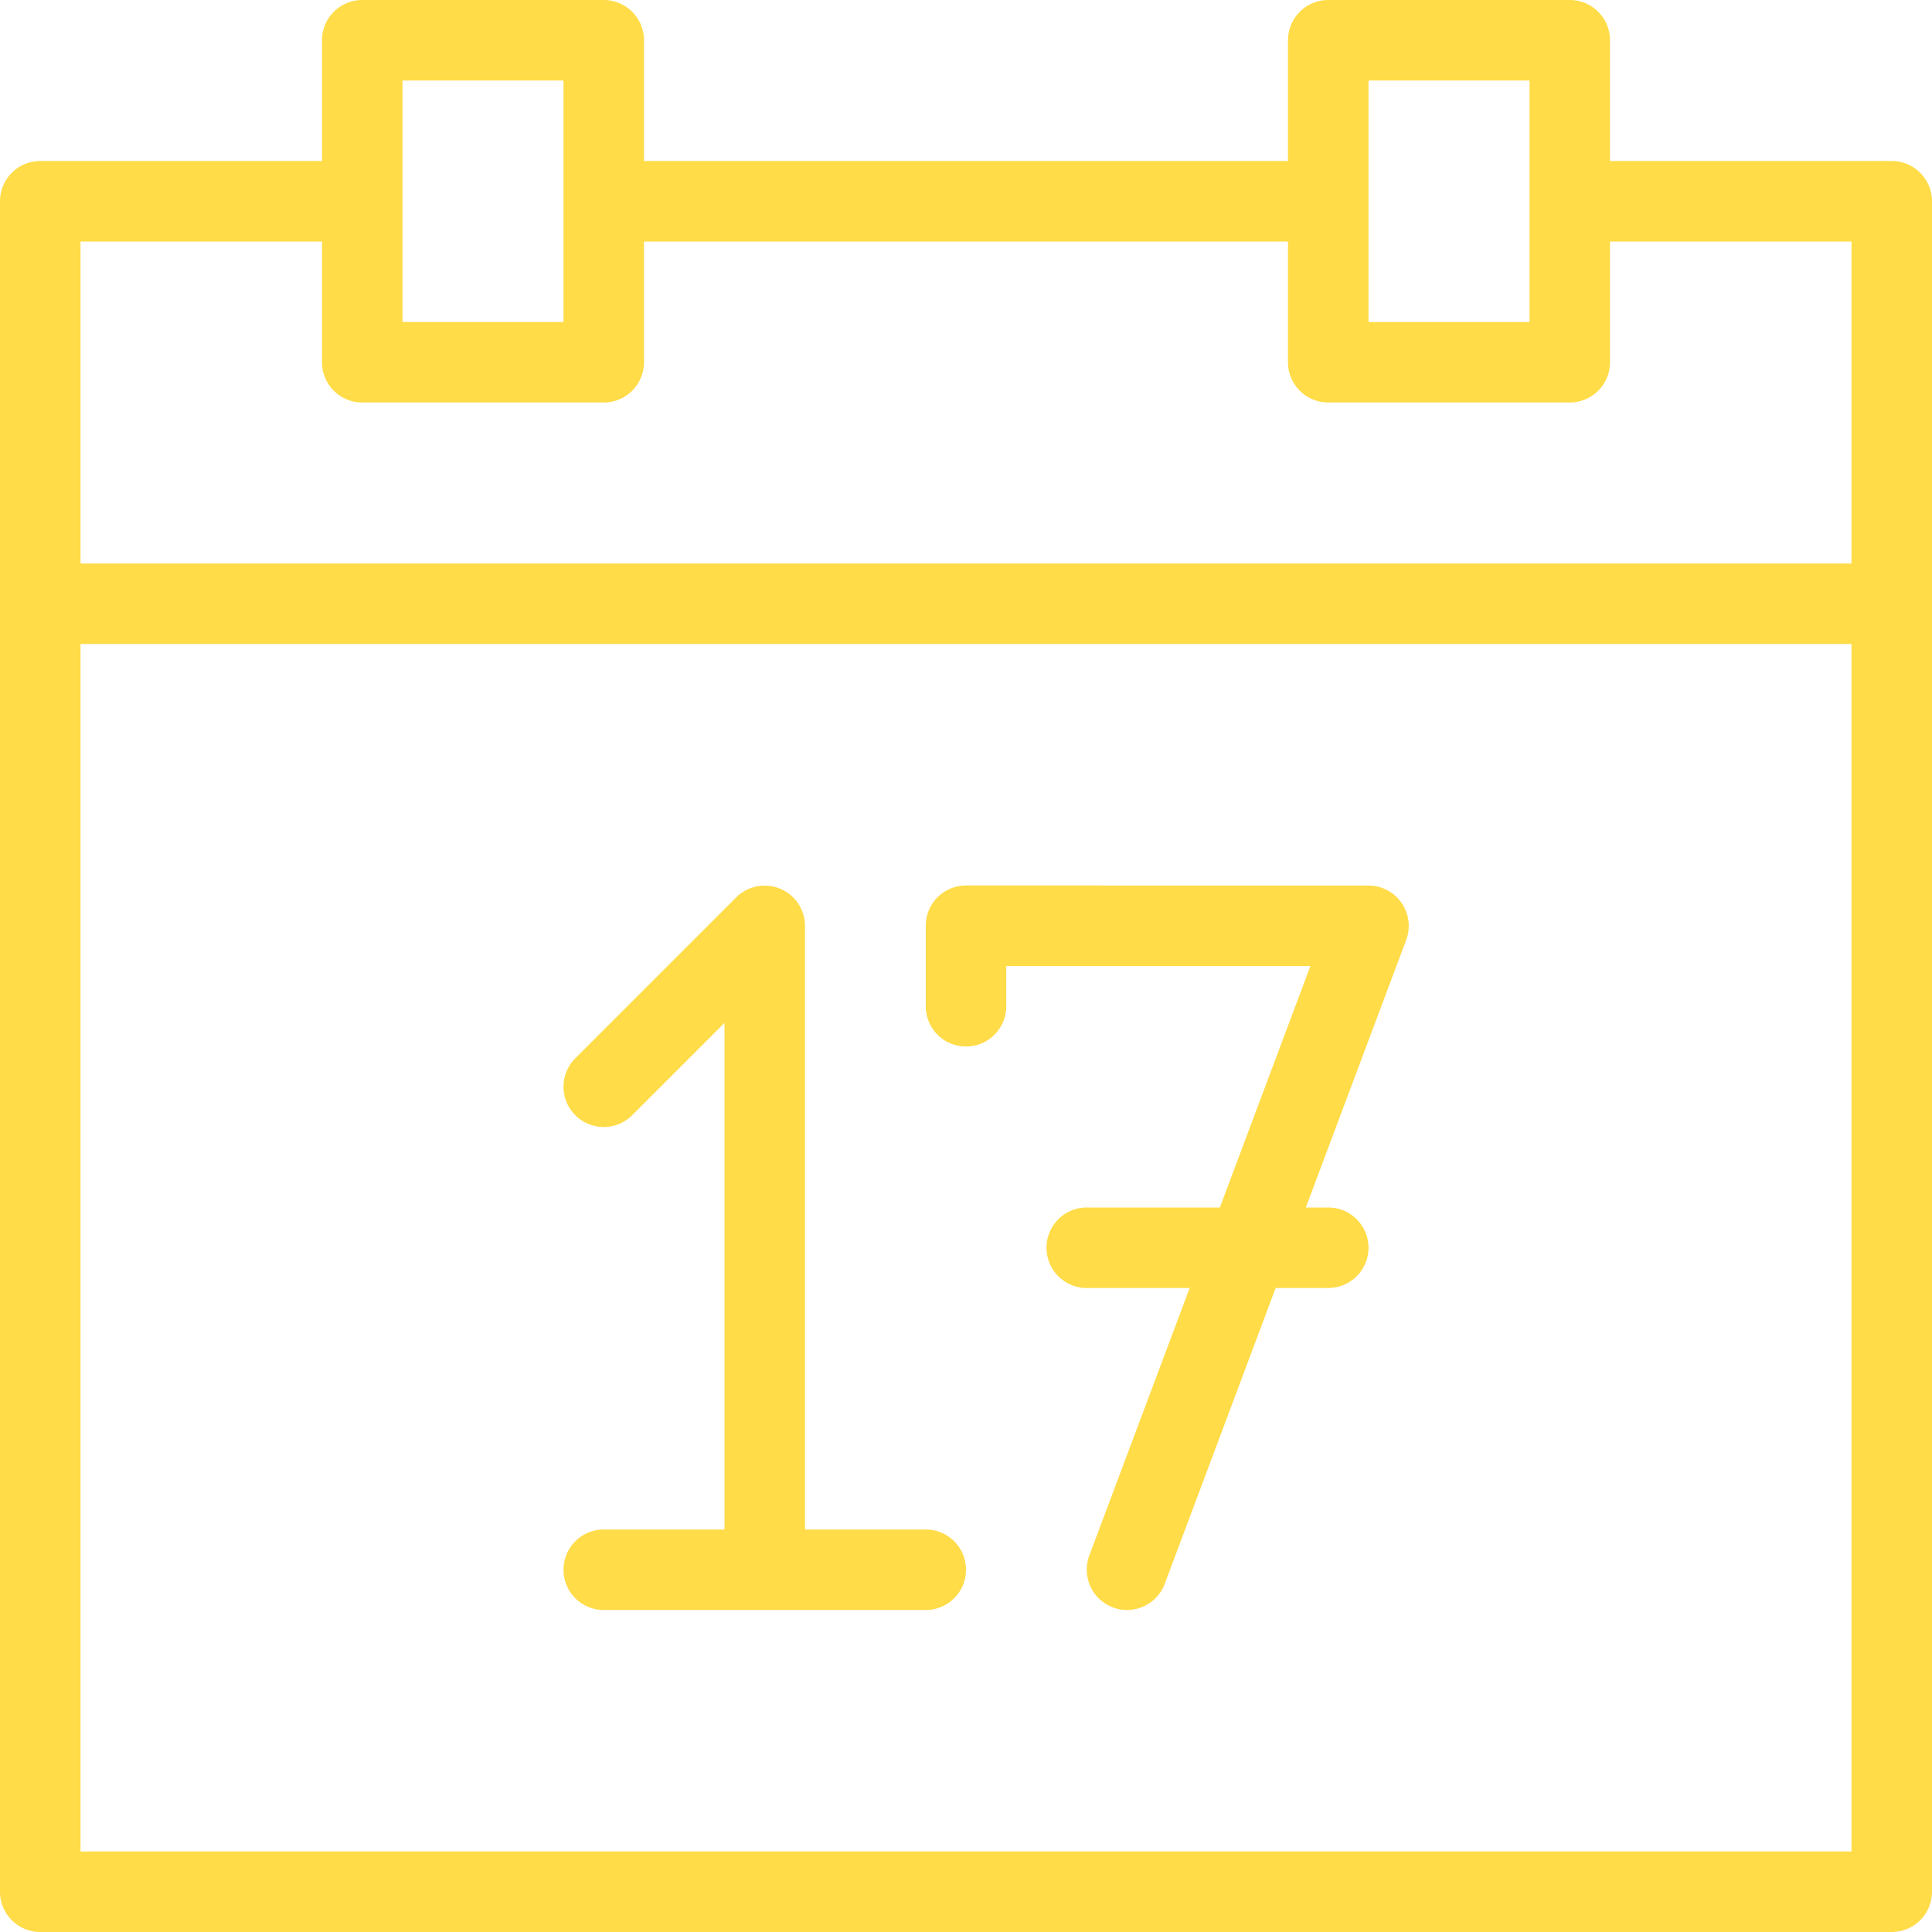
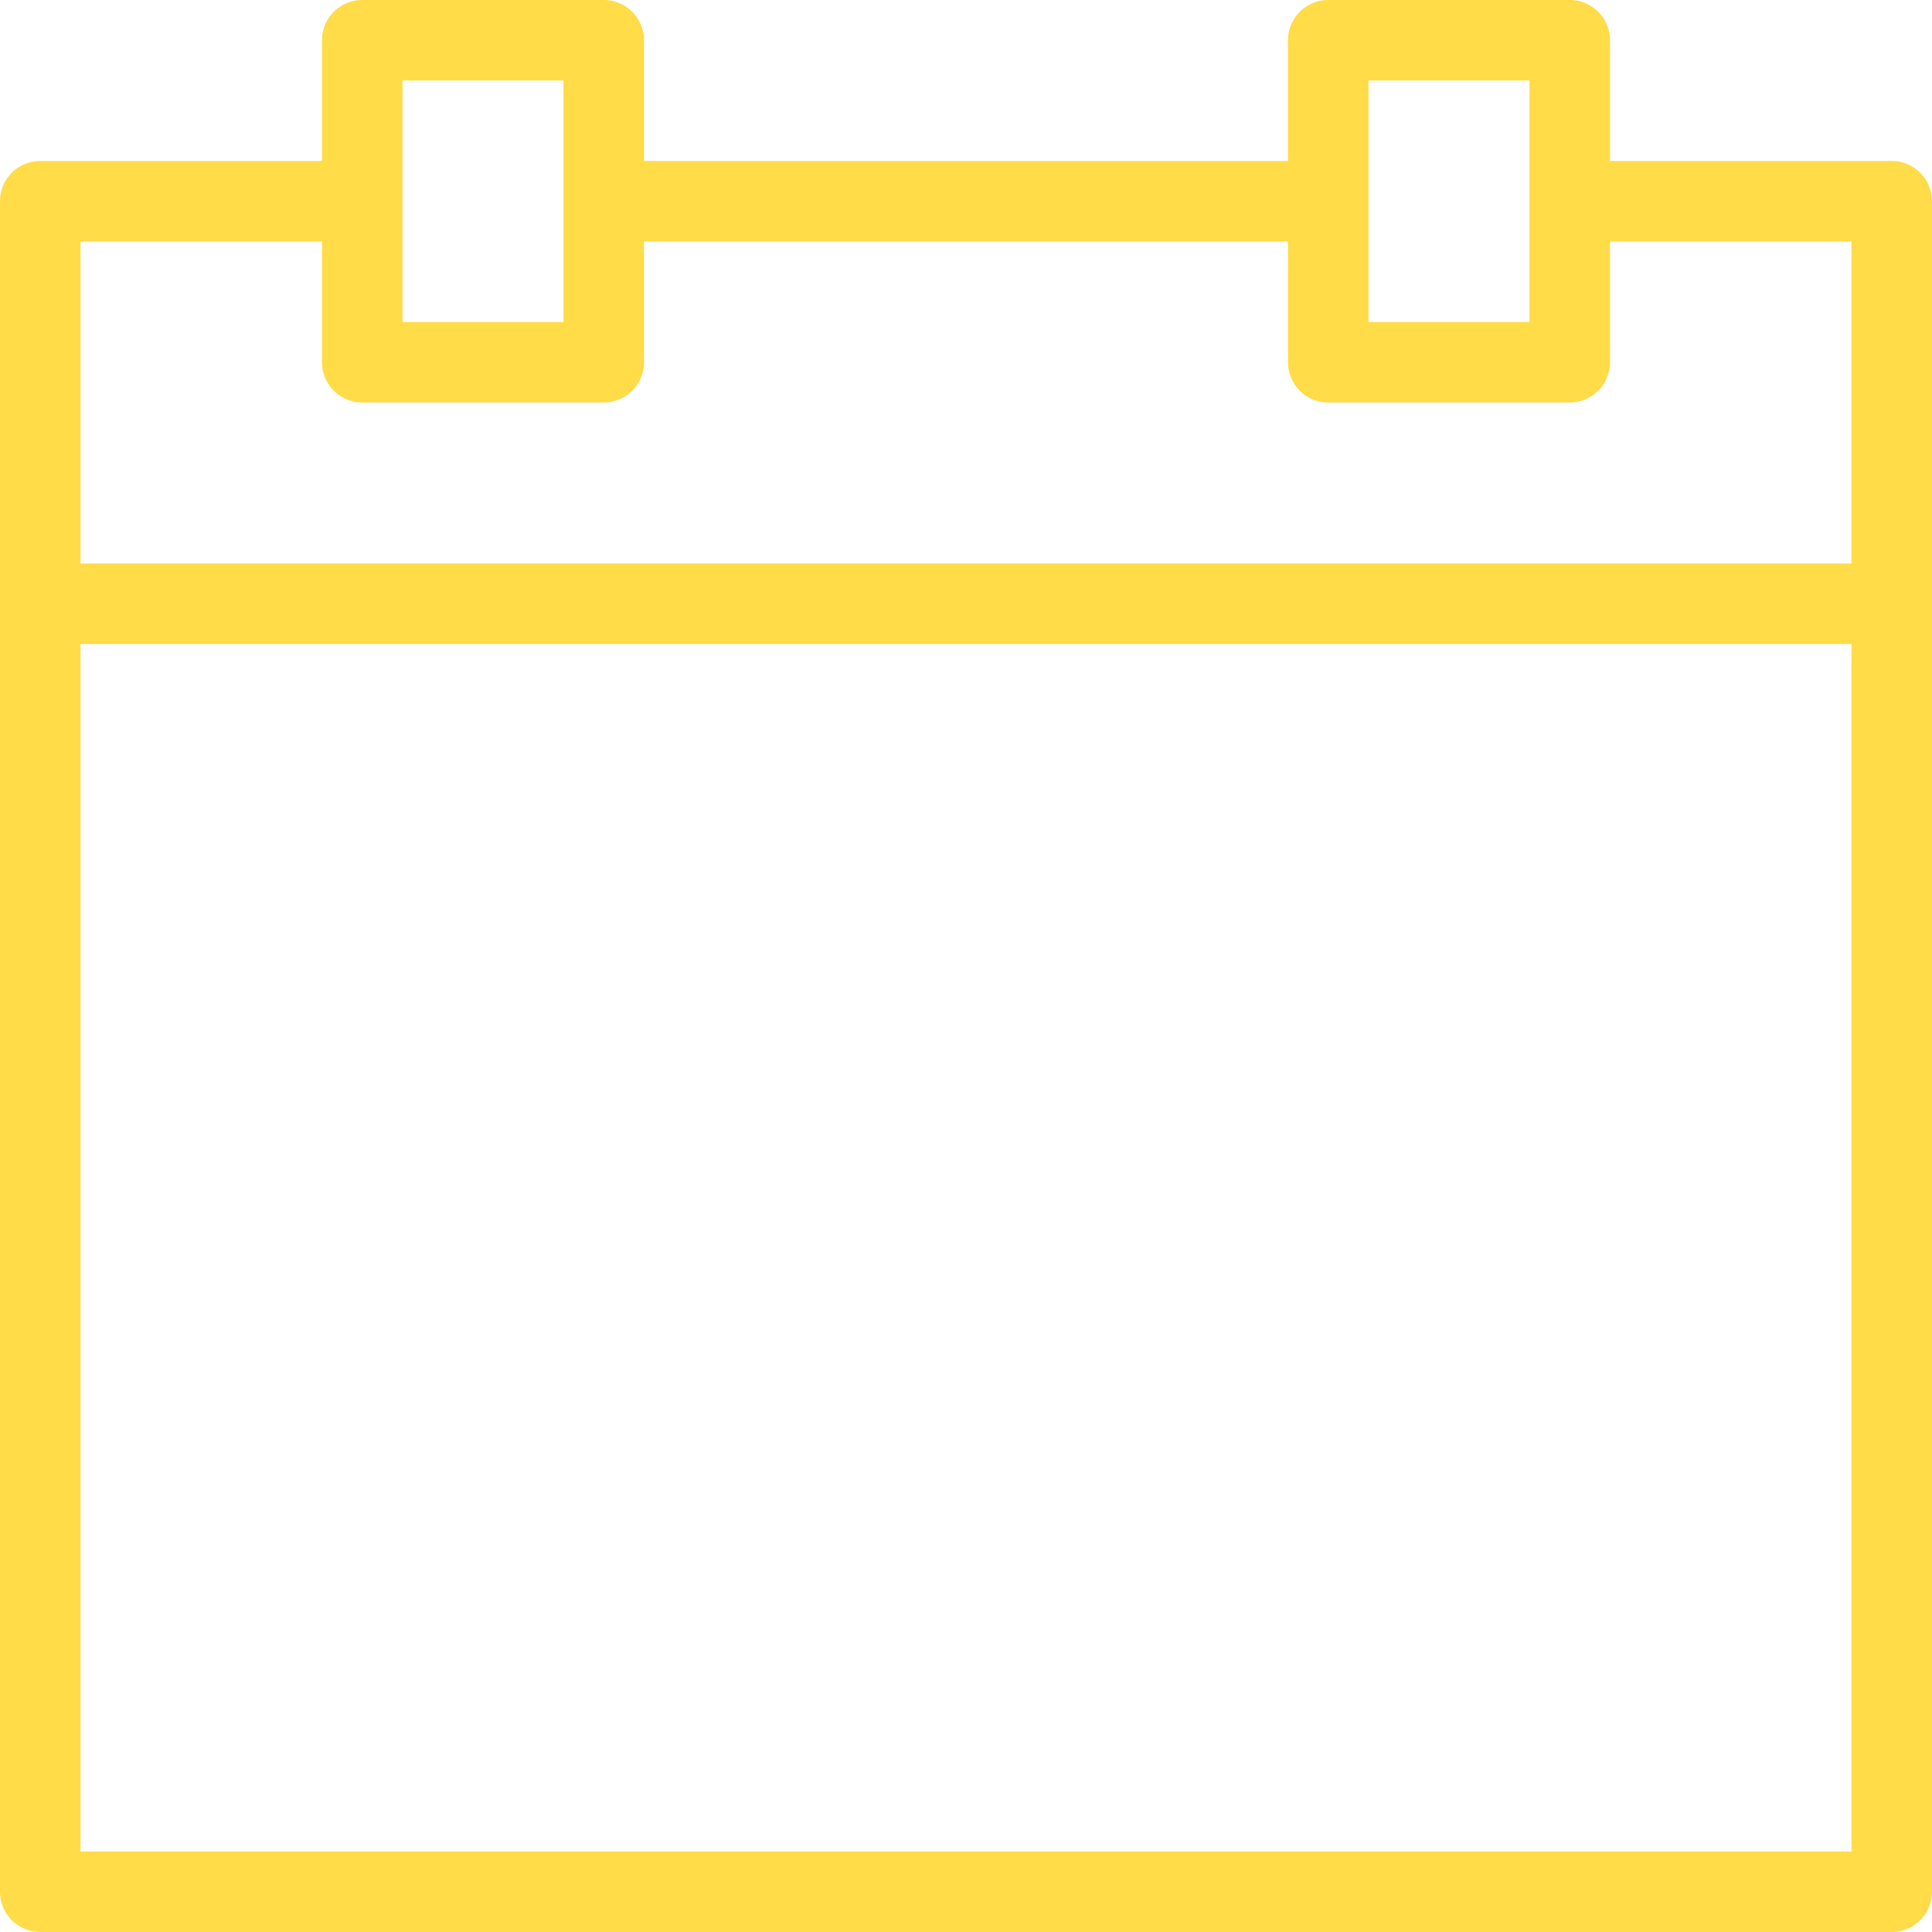
<svg xmlns="http://www.w3.org/2000/svg" width="48" height="48" fill="none">
  <path fill-rule="evenodd" clip-rule="evenodd" d="M2 16h44v30H2V16ZM8 6v3a1 1 0 0 0 1 1h6a1 1 0 0 0 1-1V6h16v3a1 1 0 0 0 1 1h6a1 1 0 0 0 1-1V6h6v8H2V6h6Zm2-4h4v6h-4V2Zm24 0h4v6h-4V2Zm13 2h-7V1a1 1 0 0 0-1-1h-6a1 1 0 0 0-1 1v3H16V1a1 1 0 0 0-1-1H9a1 1 0 0 0-1 1v3H1a1 1 0 0 0-1 1v42a1 1 0 0 0 1 1h46a1 1 0 0 0 1-1V5a1 1 0 0 0-1-1Z" fill="#FFDC48" />
-   <path fill-rule="evenodd" clip-rule="evenodd" d="M23 38h-3V23a1.002 1.002 0 0 0-1.707-.707l-4 4a.999.999 0 1 0 1.414 1.414L18 25.414V38h-3a1 1 0 1 0 0 2h8a1 1 0 1 0 0-2Zm11-16H24a1 1 0 0 0-1 1v2a1 1 0 1 0 2 0v-1h7.557l-2.25 6H27a1 1 0 1 0 0 2h2.557l-2.494 6.648A1.003 1.003 0 0 0 28 40c.405 0 .786-.247.937-.648L31.693 32H33a1 1 0 1 0 0-2h-.557l2.494-6.648A1.003 1.003 0 0 0 34 22Z" fill="#FFDC48" />
</svg>